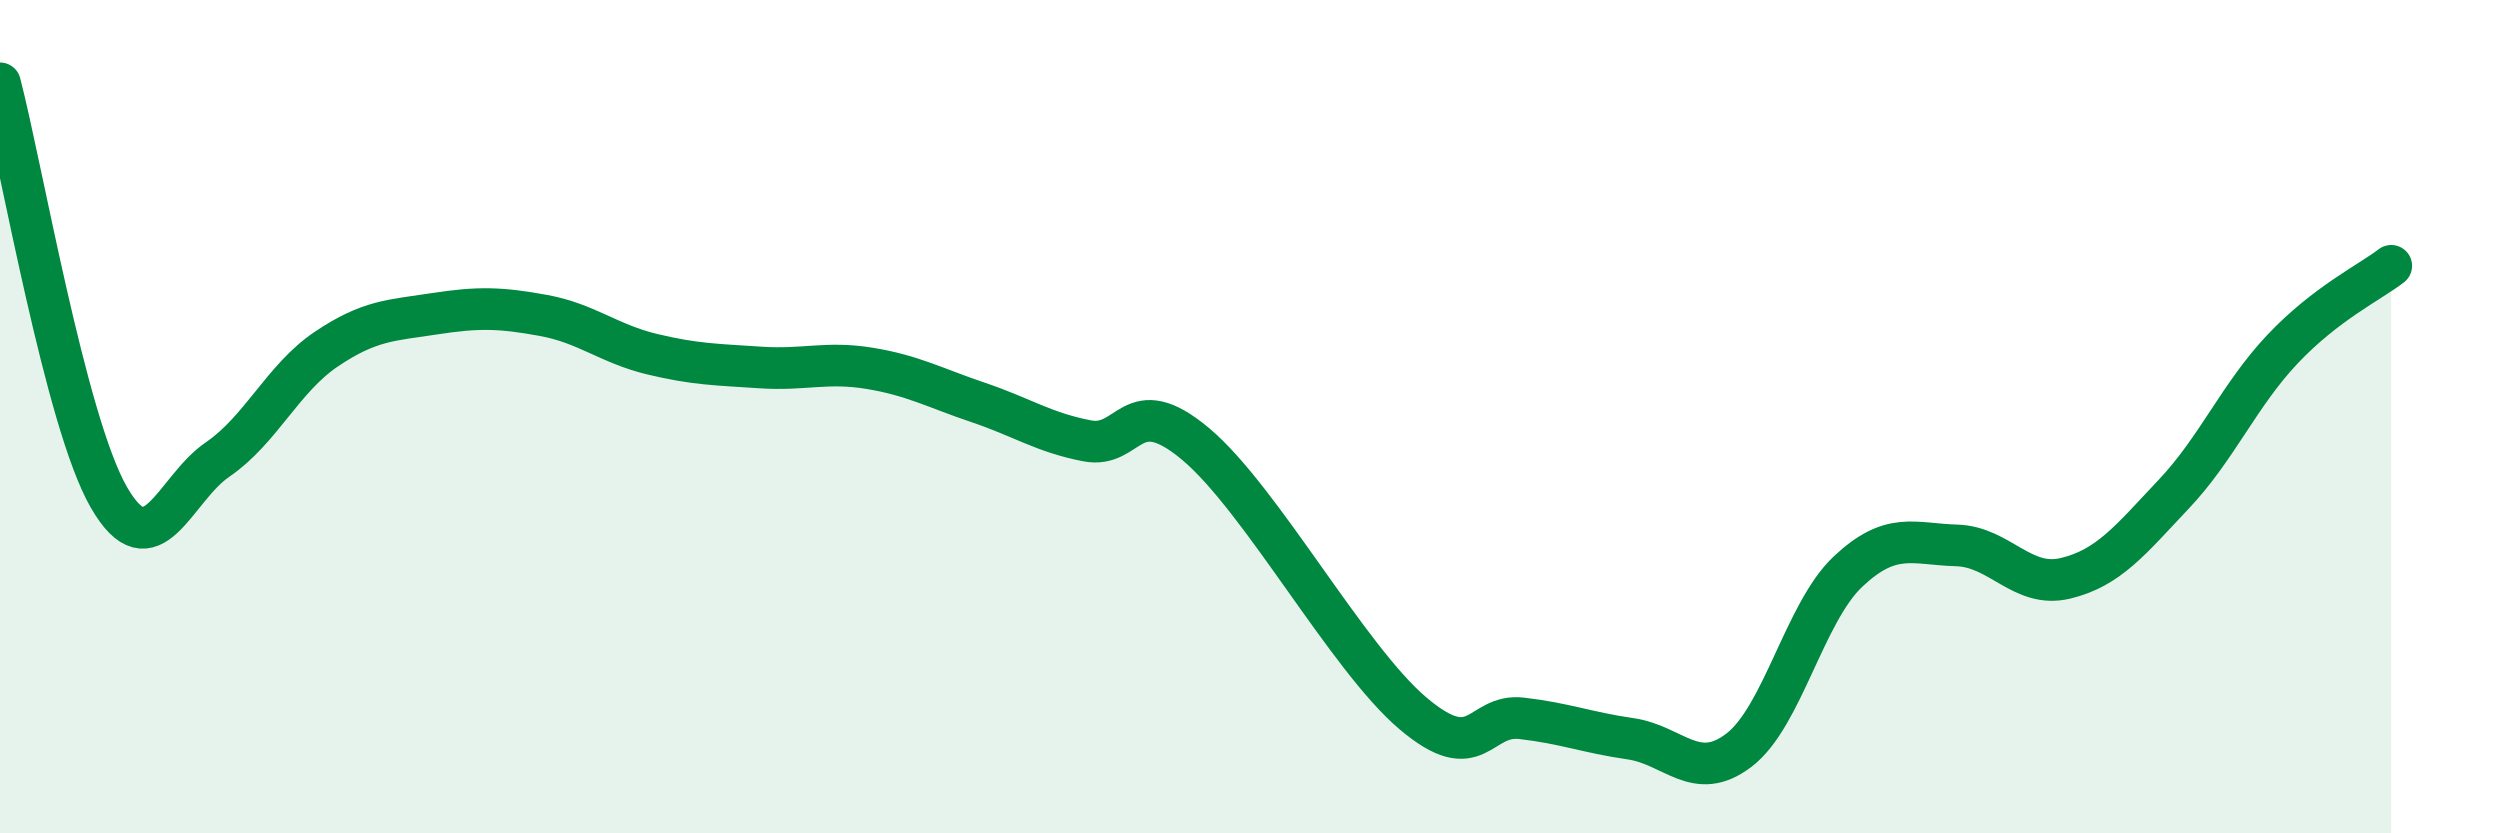
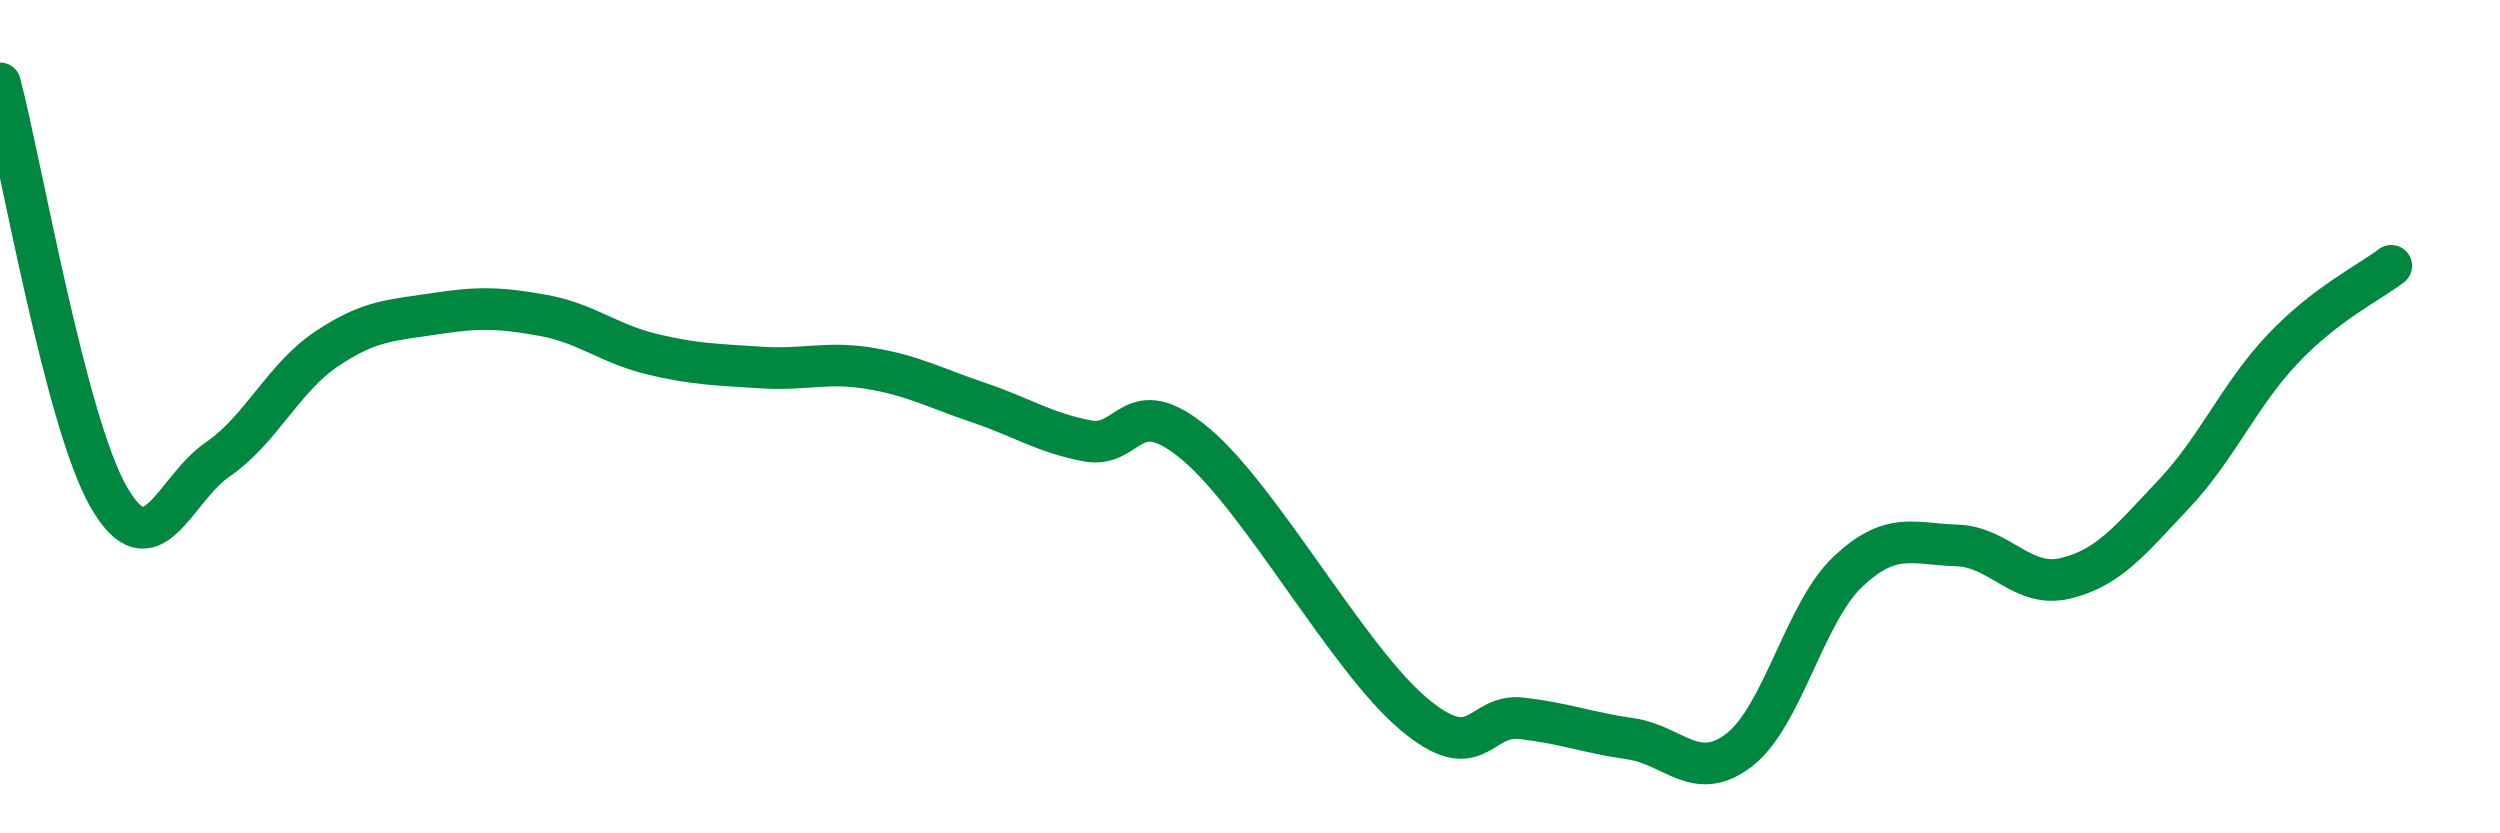
<svg xmlns="http://www.w3.org/2000/svg" width="60" height="20" viewBox="0 0 60 20">
-   <path d="M 0,2 C 0.52,3.99 1.57,10.12 2.61,11.93 C 3.65,13.74 4.18,11.74 5.22,11.03 C 6.26,10.32 6.79,9.08 7.83,8.38 C 8.87,7.68 9.39,7.69 10.43,7.53 C 11.47,7.37 12,7.38 13.04,7.57 C 14.08,7.76 14.61,8.25 15.65,8.5 C 16.69,8.75 17.22,8.75 18.26,8.82 C 19.3,8.89 19.83,8.67 20.87,8.84 C 21.91,9.01 22.44,9.31 23.48,9.66 C 24.52,10.01 25.05,10.38 26.09,10.58 C 27.13,10.78 27.14,9.35 28.7,10.66 C 30.26,11.97 32.35,15.8 33.91,17.12 C 35.47,18.44 35.48,17.12 36.52,17.24 C 37.56,17.36 38.09,17.58 39.13,17.73 C 40.17,17.88 40.7,18.8 41.74,18 C 42.78,17.2 43.31,14.7 44.35,13.72 C 45.39,12.74 45.92,13.06 46.96,13.09 C 48,13.12 48.53,14.13 49.57,13.88 C 50.61,13.63 51.13,12.96 52.17,11.86 C 53.21,10.76 53.74,9.48 54.78,8.38 C 55.82,7.28 56.87,6.78 57.39,6.38L57.39 20L0 20Z" fill="#008740" opacity="0.1" stroke-linecap="round" stroke-linejoin="round" />
  <path d="M 0,2 C 0.52,3.99 1.57,10.12 2.61,11.93 C 3.65,13.74 4.18,11.74 5.22,11.03 C 6.26,10.32 6.79,9.08 7.83,8.38 C 8.87,7.68 9.39,7.69 10.43,7.53 C 11.47,7.37 12,7.38 13.04,7.57 C 14.08,7.76 14.61,8.25 15.65,8.5 C 16.69,8.75 17.22,8.75 18.26,8.82 C 19.3,8.89 19.83,8.67 20.87,8.84 C 21.91,9.01 22.44,9.31 23.48,9.66 C 24.52,10.01 25.05,10.38 26.09,10.58 C 27.13,10.78 27.14,9.35 28.7,10.66 C 30.26,11.97 32.35,15.8 33.91,17.12 C 35.47,18.44 35.48,17.12 36.52,17.24 C 37.56,17.36 38.09,17.58 39.13,17.73 C 40.17,17.88 40.7,18.8 41.74,18 C 42.78,17.2 43.31,14.7 44.35,13.72 C 45.39,12.74 45.92,13.06 46.96,13.09 C 48,13.12 48.53,14.13 49.57,13.88 C 50.61,13.63 51.13,12.96 52.17,11.86 C 53.21,10.76 53.74,9.48 54.78,8.38 C 55.82,7.28 56.87,6.78 57.39,6.38" stroke="#008740" stroke-width="1" fill="none" stroke-linecap="round" stroke-linejoin="round" />
</svg>